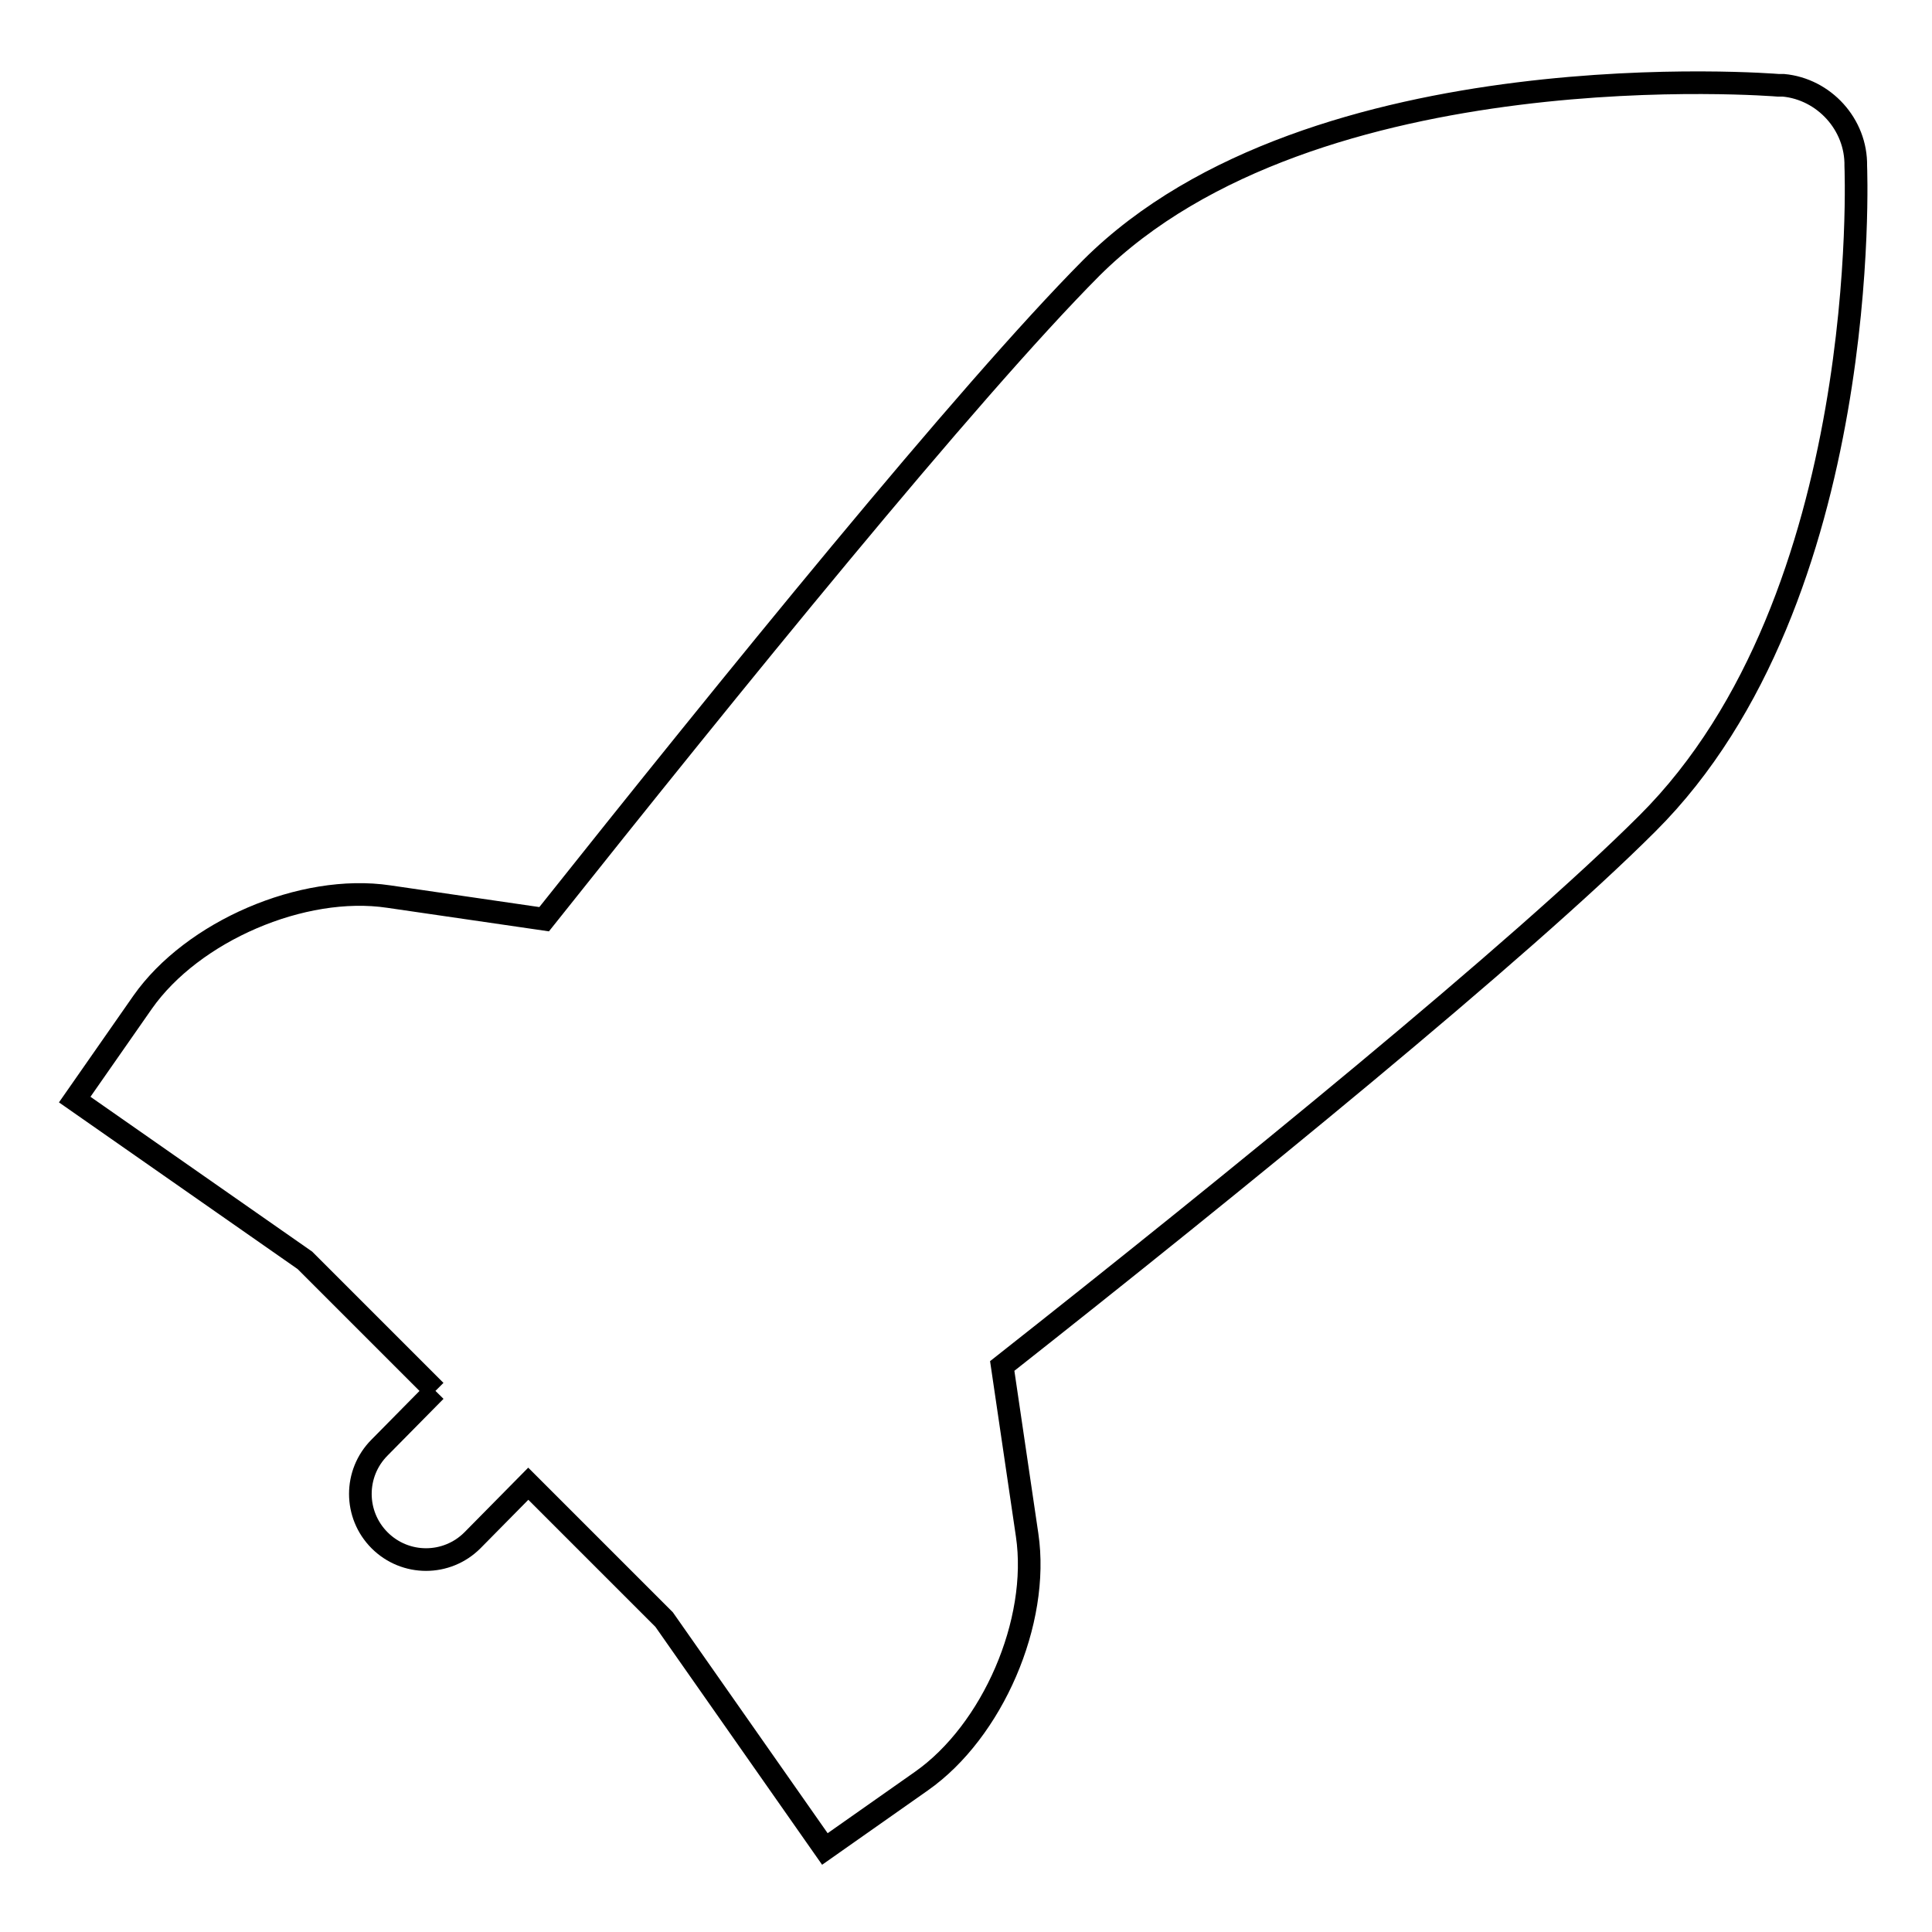
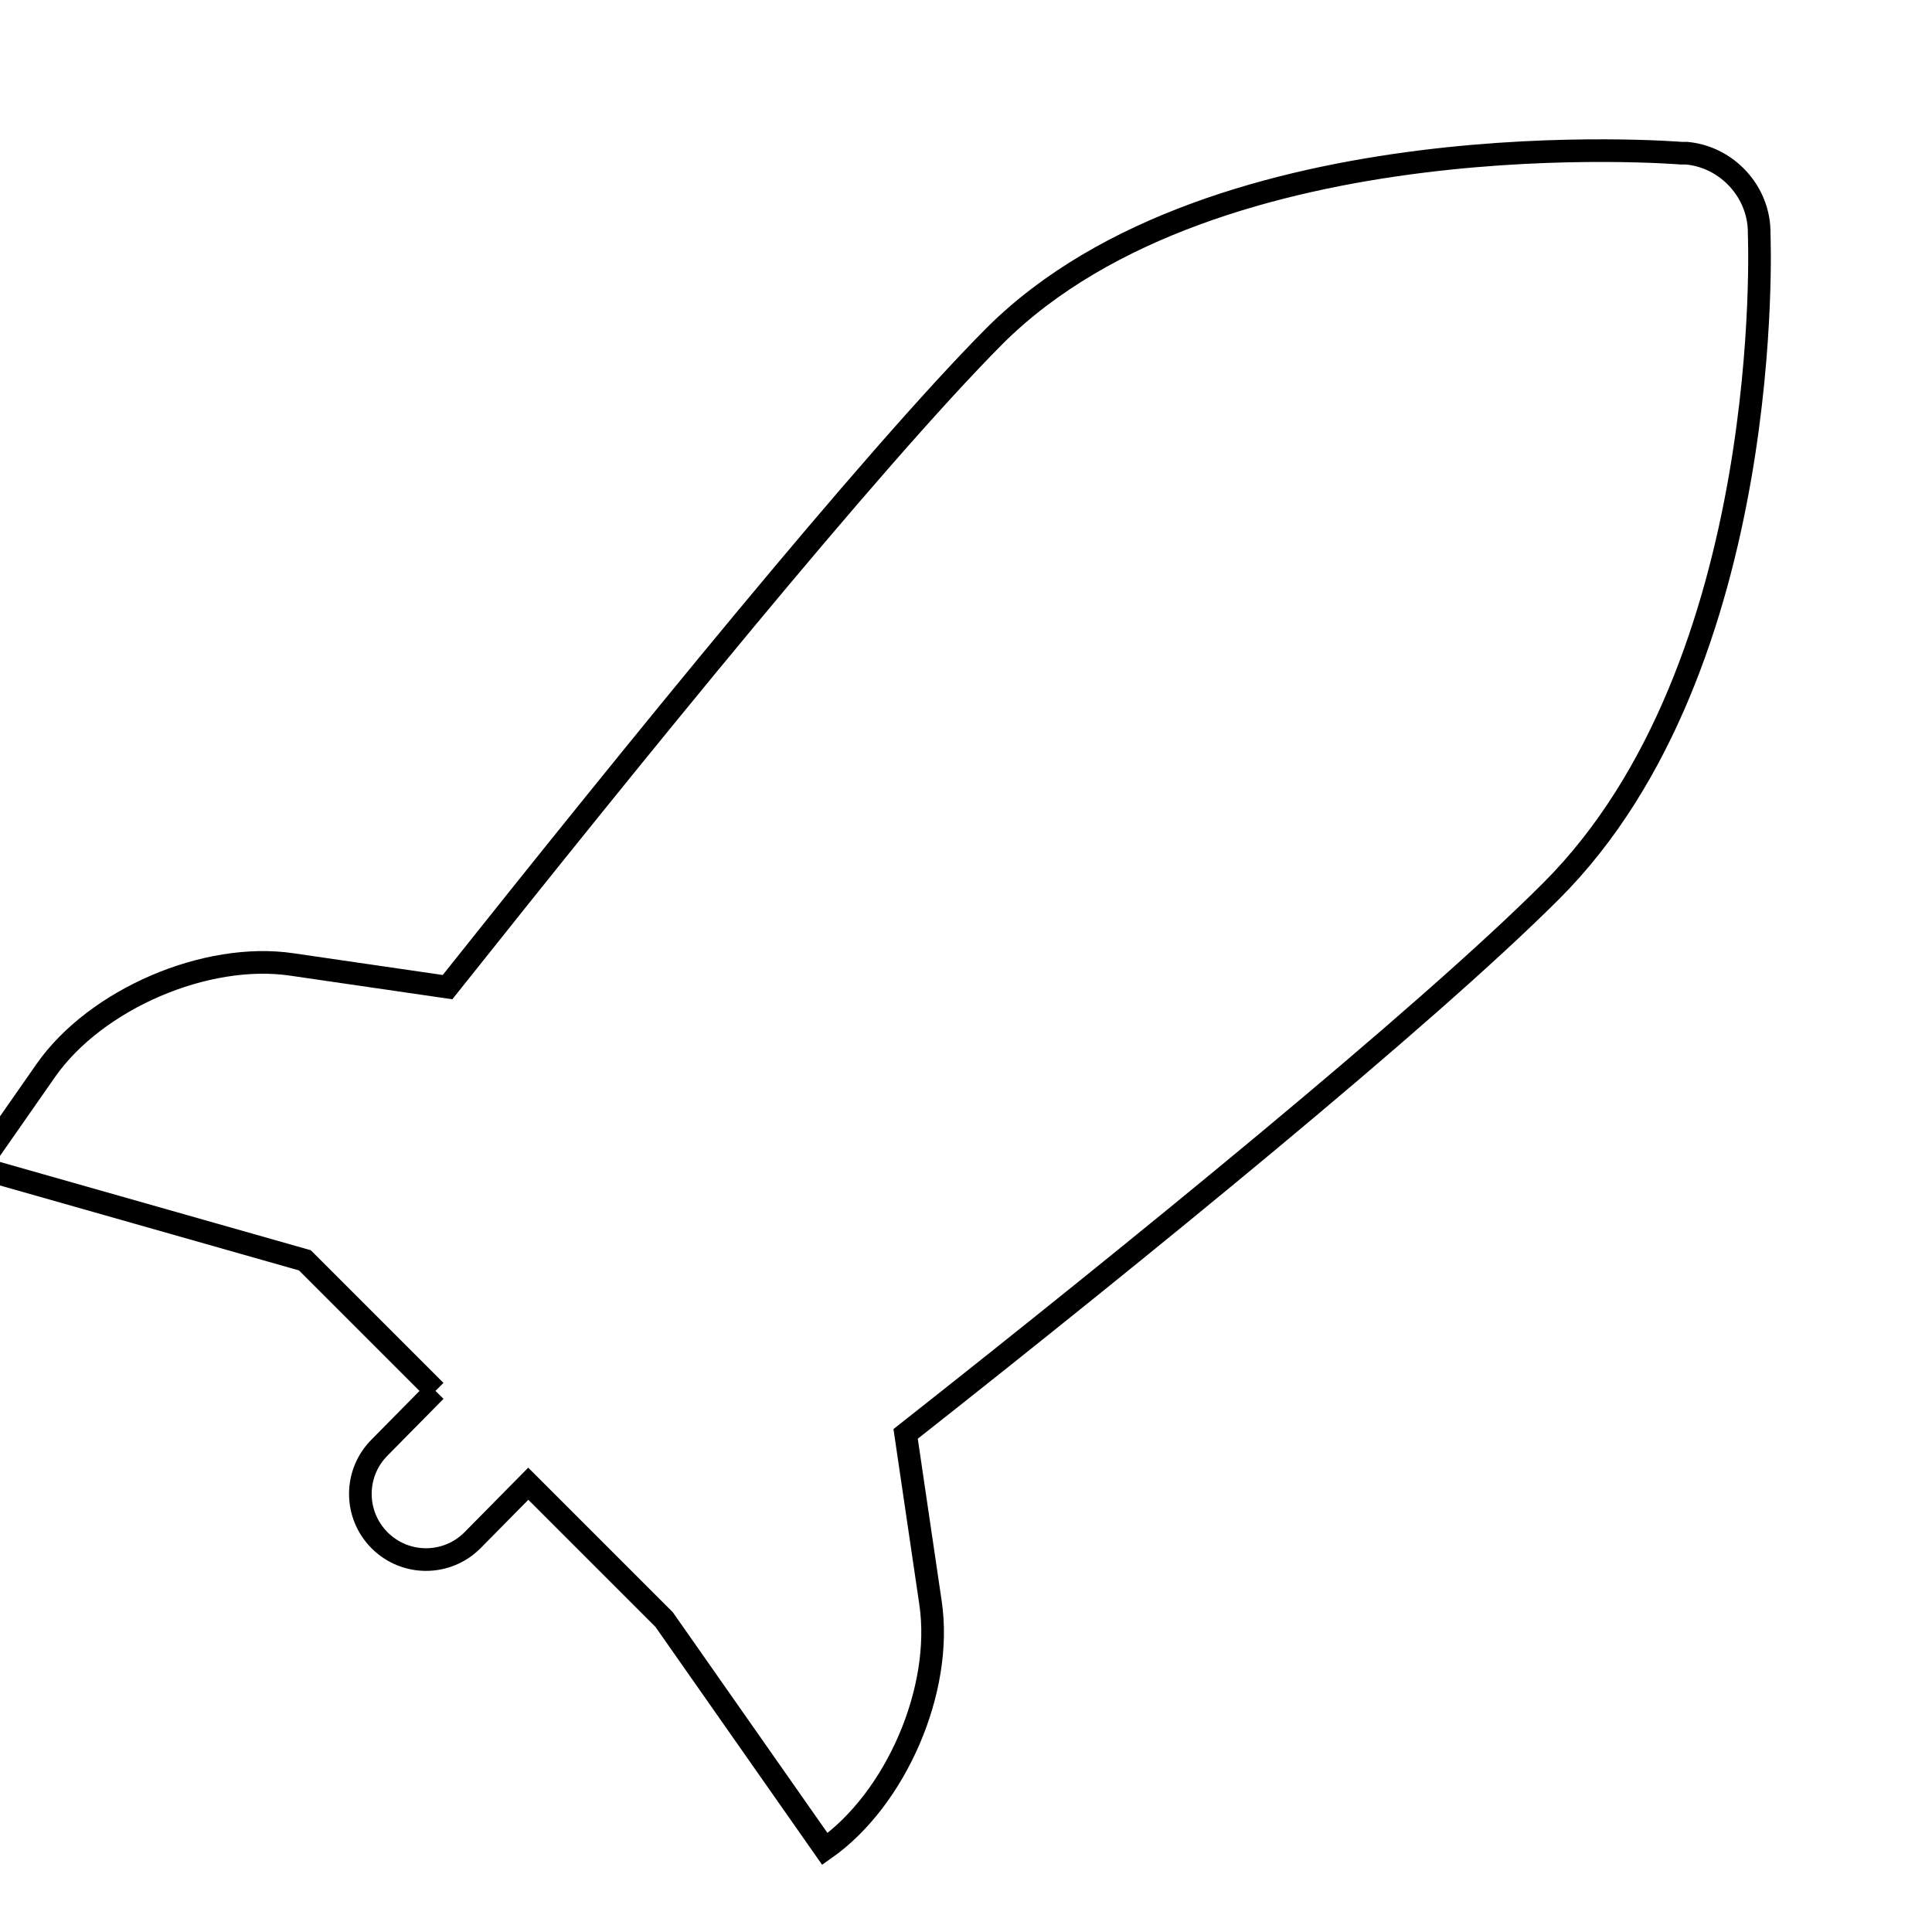
<svg xmlns="http://www.w3.org/2000/svg" version="1.1" x="0px" y="0px" viewBox="0 0 256 256" enable-background="new 0 0 256 256" xml:space="preserve">
  <g>
    <g>
-       <path stroke-width="3" fill-opacity="0" stroke="#000000" d="M57.7,184.3l-7.4,7.5c-3.4,3.4-3.4,8.9,0,12.3c3.4,3.4,8.9,3.4,12.3,0l7.4-7.5l18,18l21.3,30.4l12.8-9c9.4-6.6,15.7-21.1,14-32.6l-3.3-22.4c30.7-24.2,68.8-55.2,85.5-71.9c30-29.9,27.6-87.1,27.6-87.1c0.1-5.5-4.2-10.2-9.6-10.7c-0.2,0-0.5,0-0.7,0c0,0-61.6-5.1-91,24.2c-16.4,16.5-48,55.5-72.5,86.3l-20.6-3c-11.4-1.7-26,4.6-32.6,14l-9,12.9L40.4,167L57.7,184.3" />
+       <path stroke-width="3" fill-opacity="0" stroke="#000000" d="M57.7,184.3l-7.4,7.5c-3.4,3.4-3.4,8.9,0,12.3c3.4,3.4,8.9,3.4,12.3,0l7.4-7.5l18,18l21.3,30.4c9.4-6.6,15.7-21.1,14-32.6l-3.3-22.4c30.7-24.2,68.8-55.2,85.5-71.9c30-29.9,27.6-87.1,27.6-87.1c0.1-5.5-4.2-10.2-9.6-10.7c-0.2,0-0.5,0-0.7,0c0,0-61.6-5.1-91,24.2c-16.4,16.5-48,55.5-72.5,86.3l-20.6-3c-11.4-1.7-26,4.6-32.6,14l-9,12.9L40.4,167L57.7,184.3" />
    </g>
  </g>
</svg>